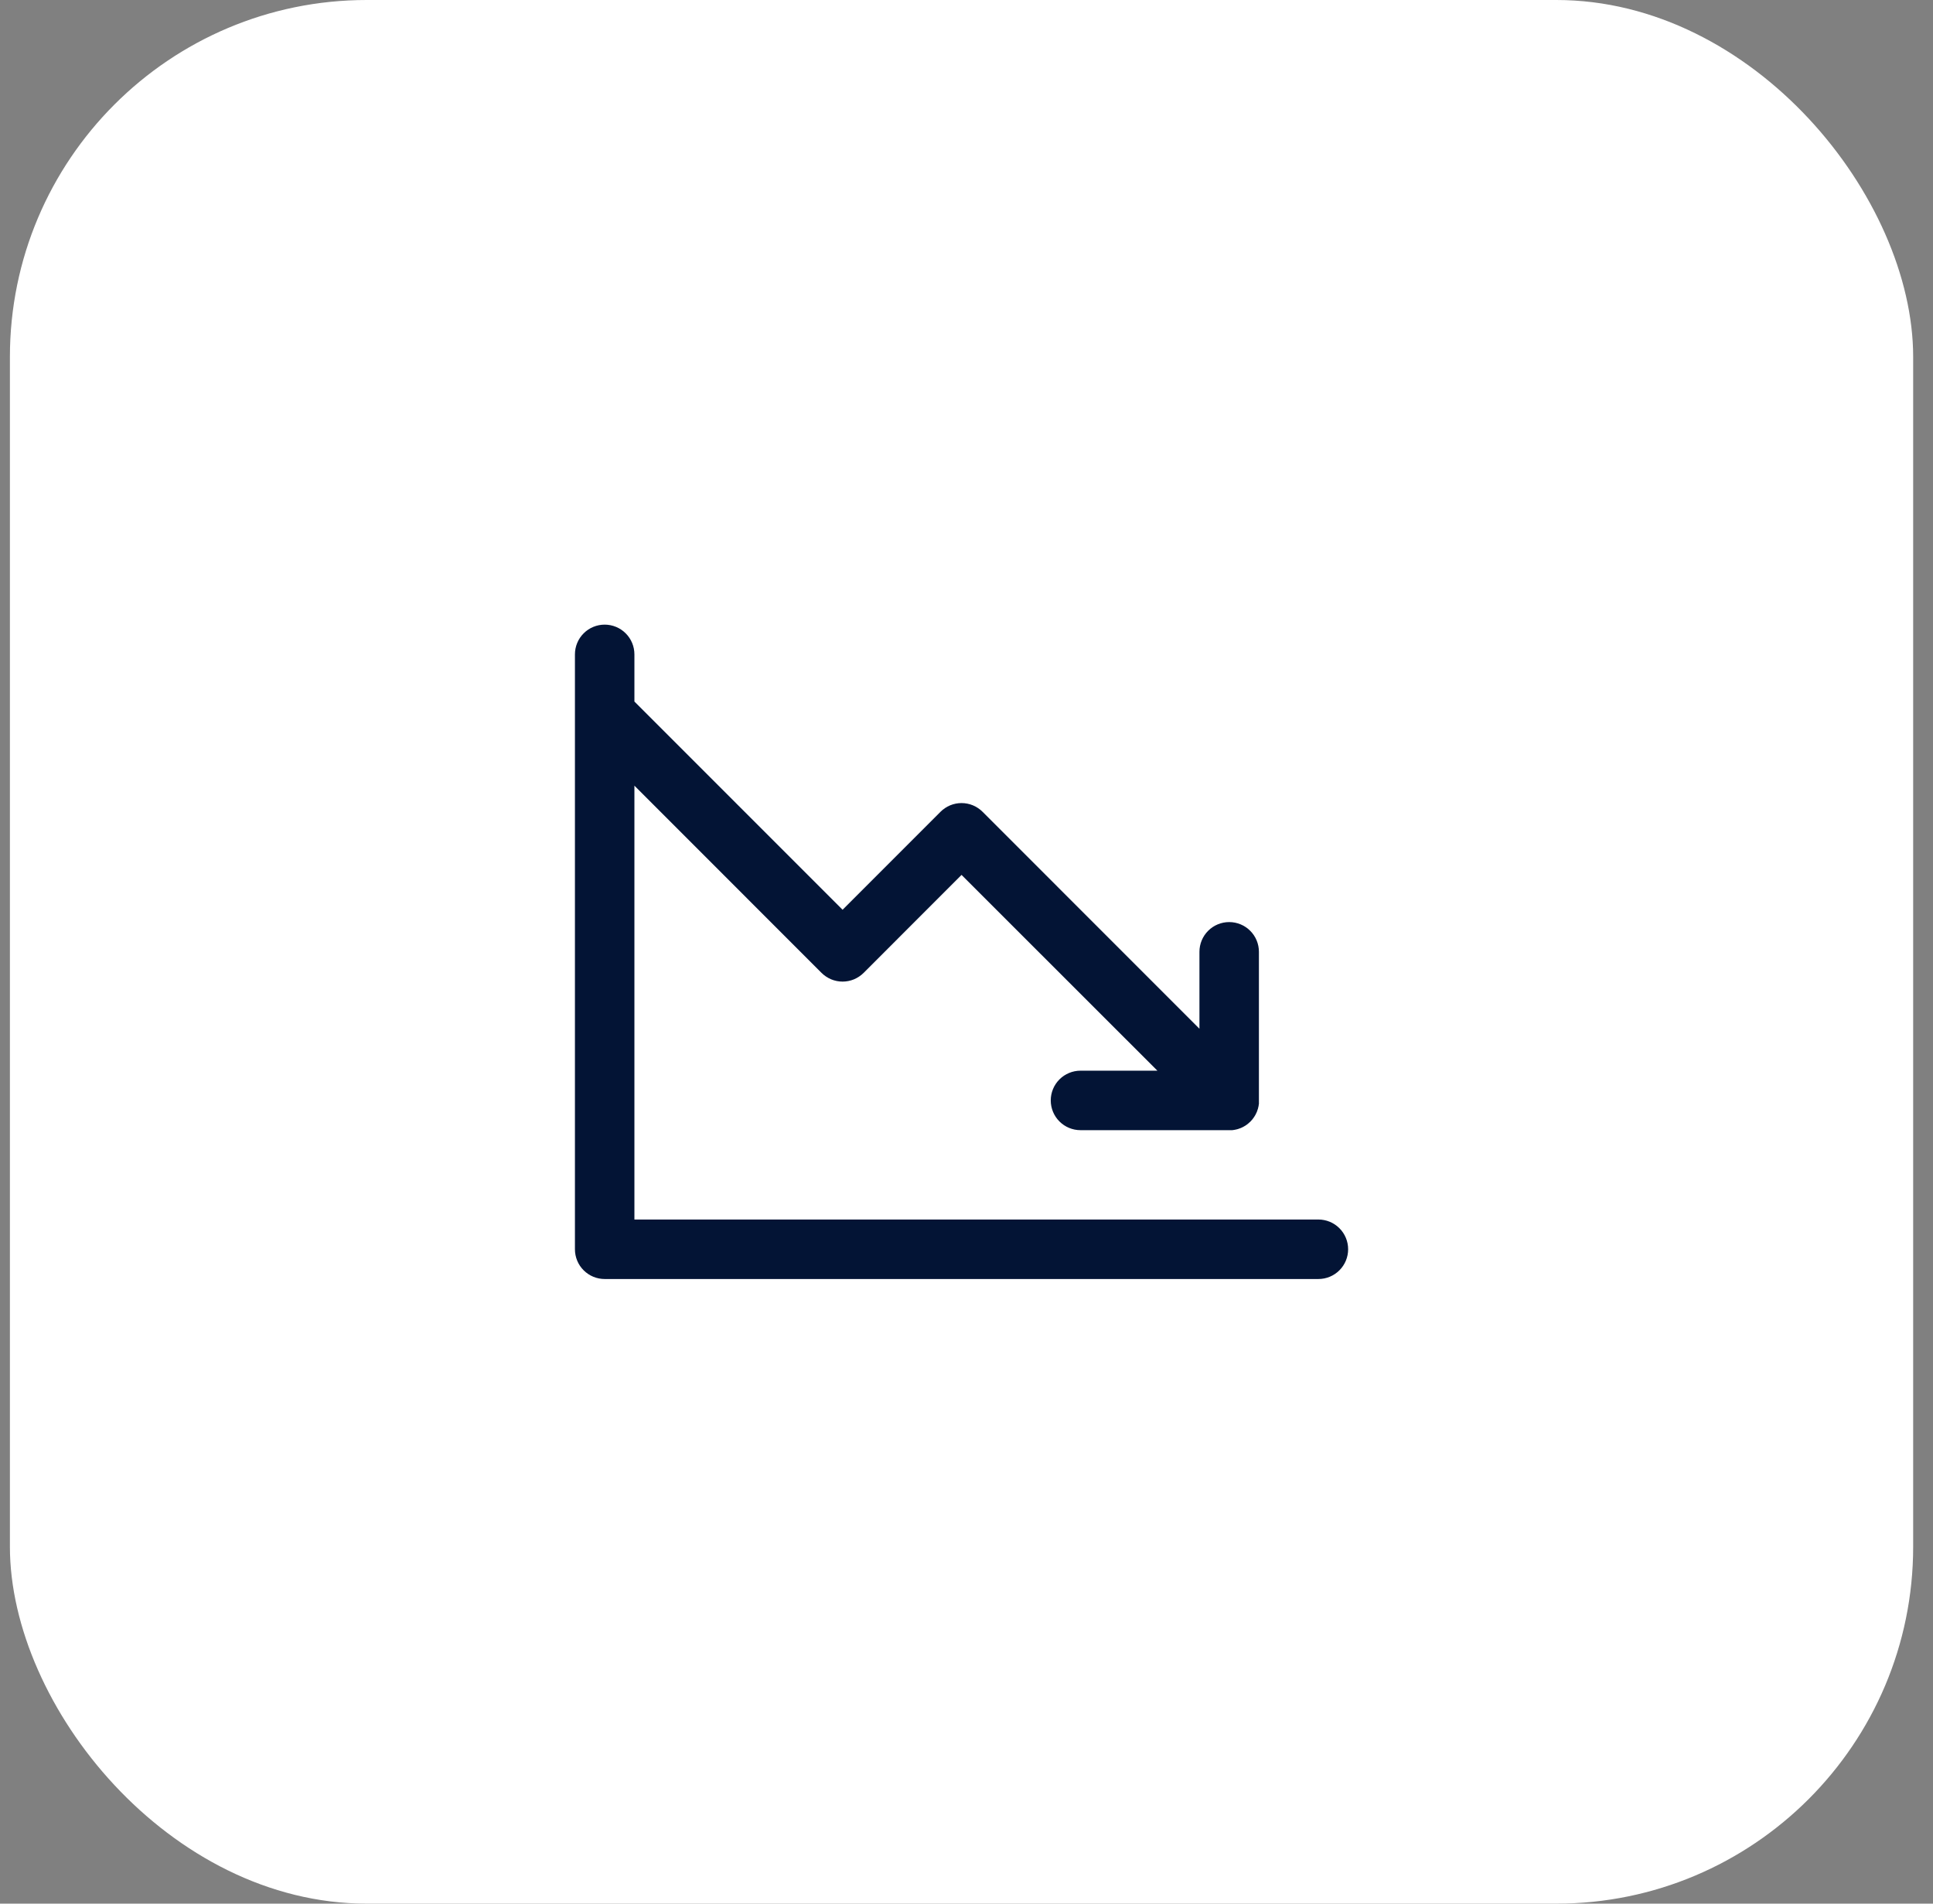
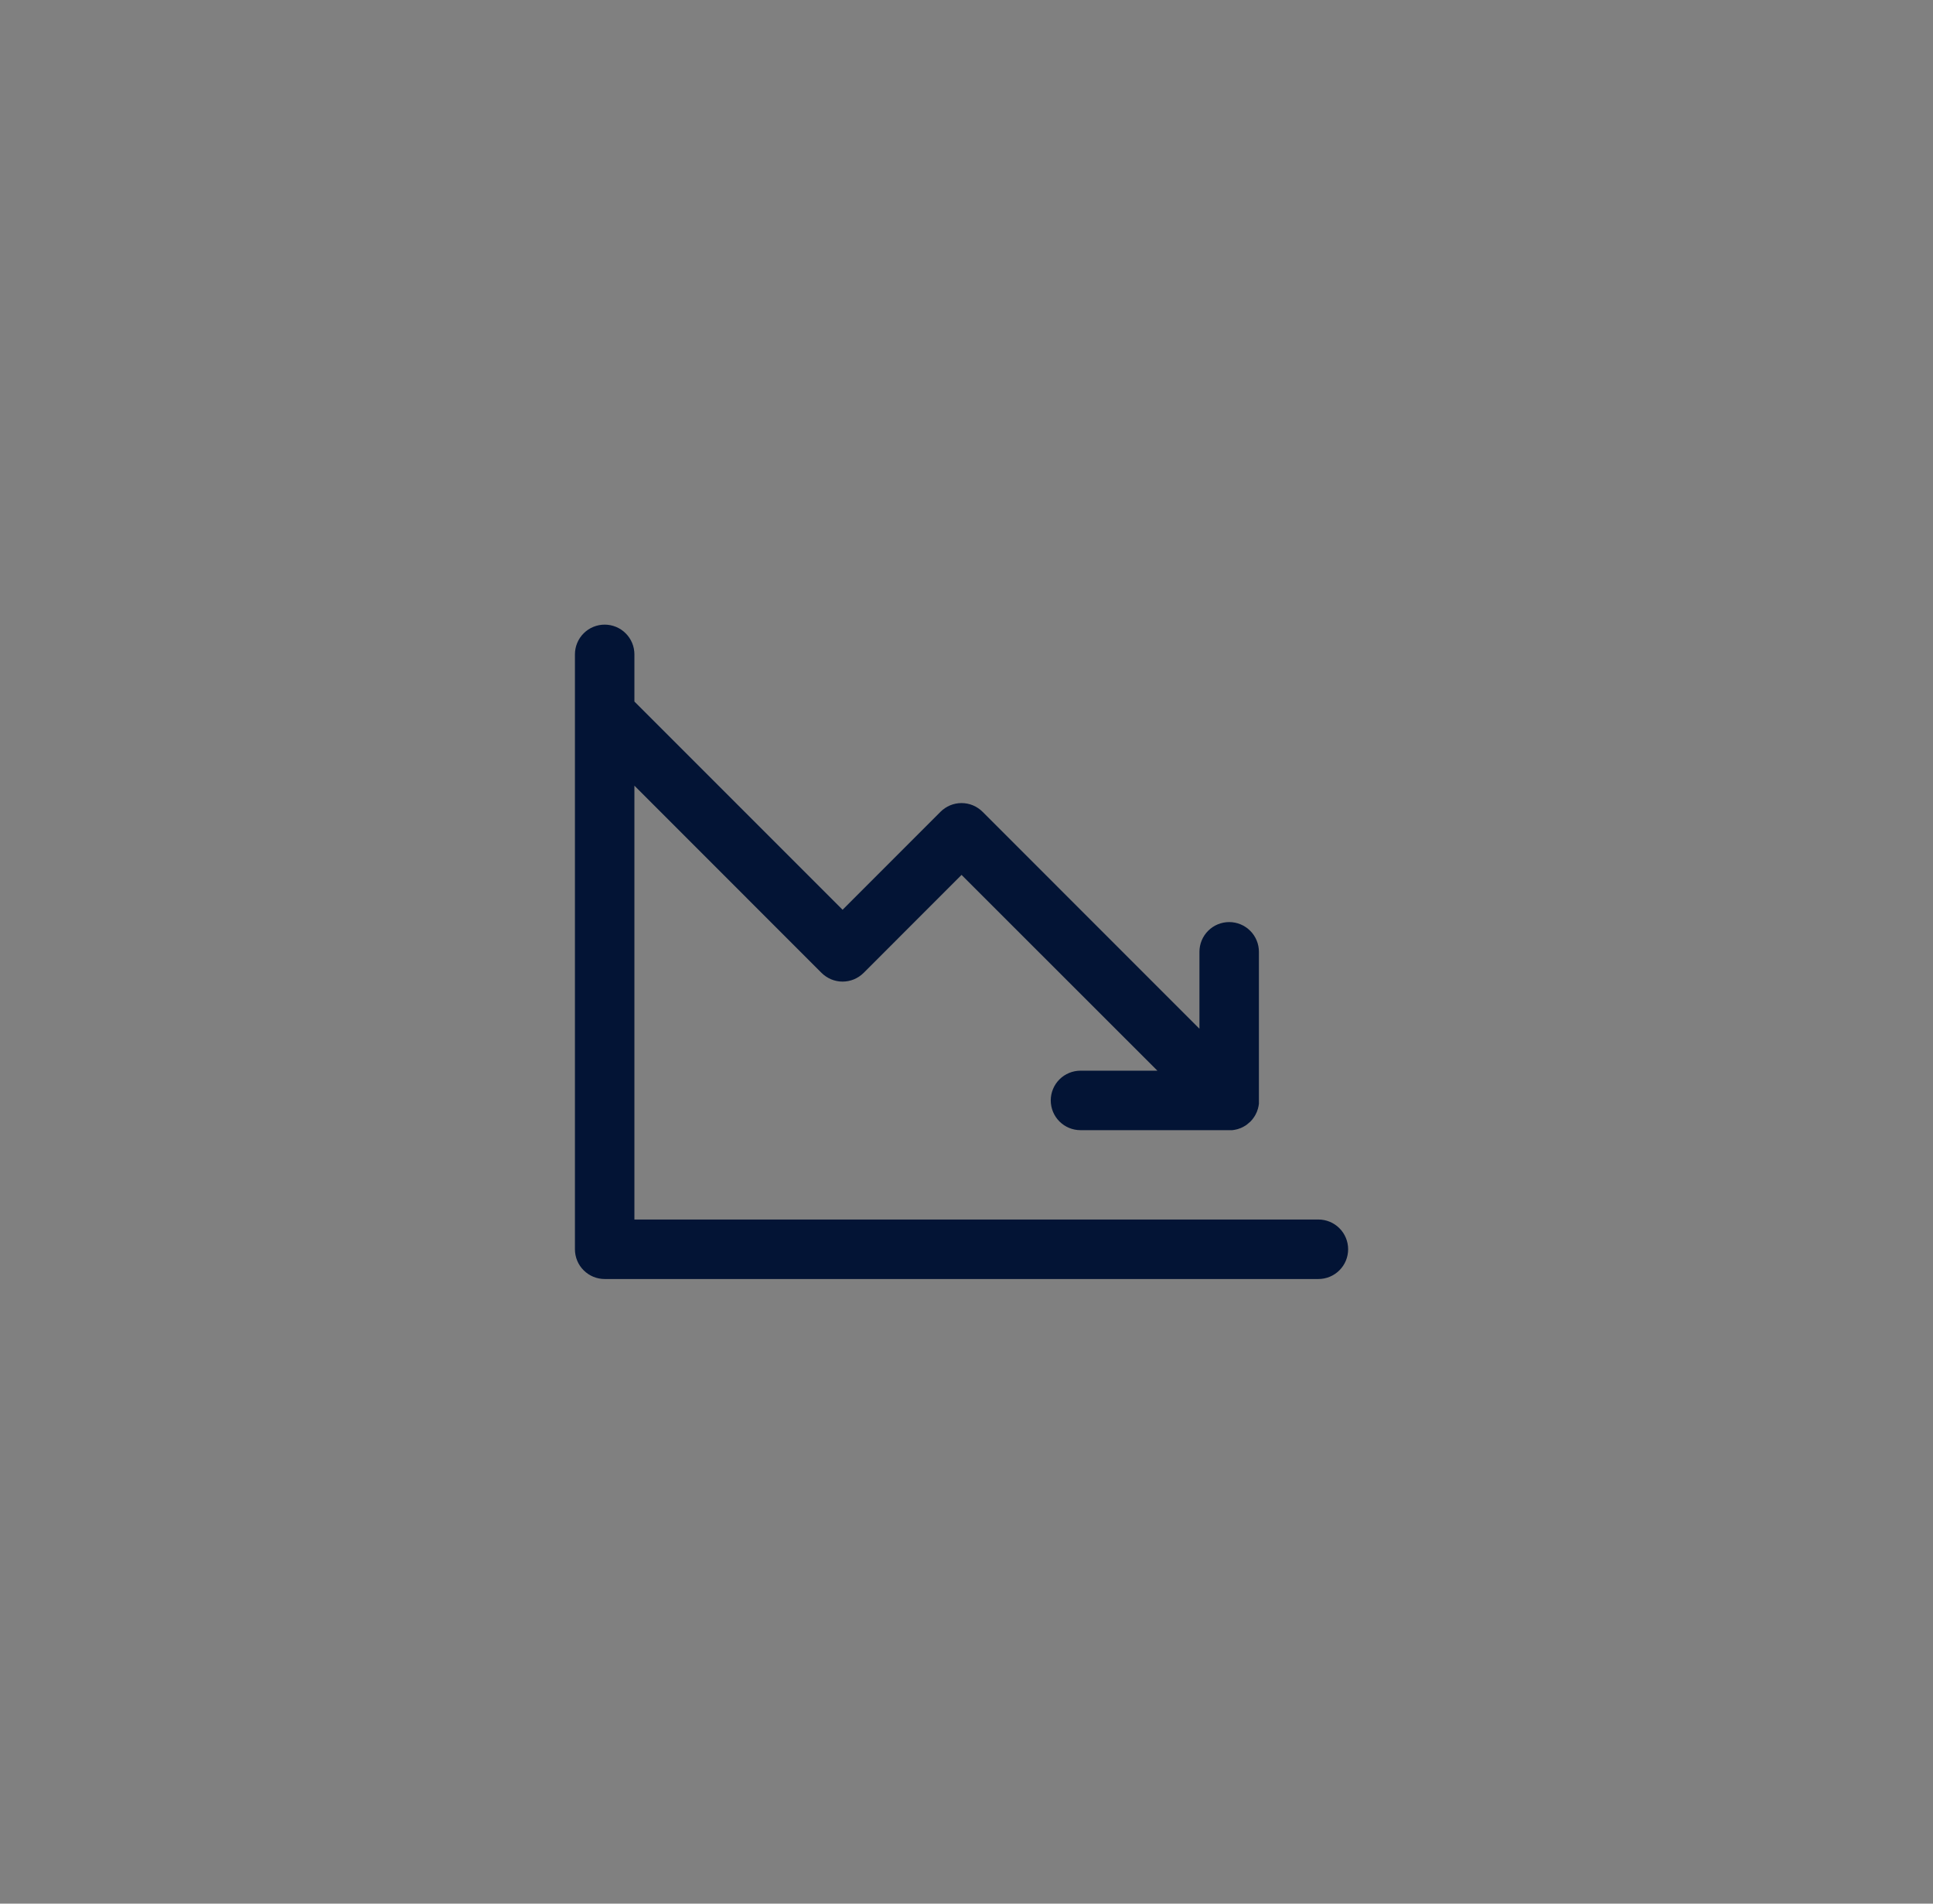
<svg xmlns="http://www.w3.org/2000/svg" width="65" height="64" viewBox="0 0 65 64" fill="none">
  <rect x="0" y="0" width="65" height="64" fill="#808080" stroke="none" />
-   <rect x="0.333" width="64" height="64" rx="12" fill="white" />
-   <path d="M45.333 42C45.333 42.265 45.228 42.52 45.04 42.707C44.853 42.895 44.598 43 44.333 43H20.333C20.068 43 19.813 42.895 19.626 42.707C19.438 42.52 19.333 42.265 19.333 42V22C19.333 21.735 19.438 21.48 19.626 21.293C19.813 21.105 20.068 21 20.333 21C20.598 21 20.853 21.105 21.04 21.293C21.228 21.48 21.333 21.735 21.333 22V23.586L28.333 30.586L31.625 27.293C31.718 27.2 31.829 27.126 31.95 27.075C32.072 27.025 32.202 26.999 32.333 26.999C32.464 26.999 32.595 27.025 32.716 27.075C32.837 27.126 32.948 27.2 33.041 27.293L40.333 34.586V32C40.333 31.735 40.438 31.48 40.626 31.293C40.813 31.105 41.068 31 41.333 31C41.598 31 41.853 31.105 42.04 31.293C42.228 31.48 42.333 31.735 42.333 32V37C42.335 37.033 42.335 37.067 42.333 37.1C42.333 37.114 42.333 37.126 42.327 37.14C42.321 37.154 42.327 37.178 42.318 37.197C42.315 37.213 42.312 37.229 42.307 37.244C42.307 37.26 42.299 37.276 42.294 37.292C42.289 37.309 42.284 37.321 42.279 37.336L42.262 37.385L42.243 37.424C42.236 37.44 42.228 37.458 42.219 37.474C42.211 37.49 42.206 37.496 42.199 37.509L42.169 37.557L42.143 37.593L42.111 37.636C42.097 37.654 42.081 37.67 42.066 37.686L42.045 37.709L42.024 37.727C42.008 37.744 41.99 37.759 41.972 37.774C41.959 37.785 41.946 37.795 41.932 37.805L41.894 37.833L41.847 37.861C41.835 37.869 41.822 37.876 41.809 37.883L41.763 37.906L41.721 37.925L41.675 37.941C41.66 37.948 41.644 37.953 41.628 37.958L41.583 37.97C41.566 37.97 41.55 37.979 41.533 37.981L41.48 37.99L41.437 37.996C41.404 37.998 41.371 37.998 41.338 37.996H36.333C36.068 37.996 35.813 37.891 35.626 37.703C35.438 37.516 35.333 37.261 35.333 36.996C35.333 36.731 35.438 36.477 35.626 36.289C35.813 36.102 36.068 35.996 36.333 35.996H38.919L32.333 29.414L29.041 32.708C28.948 32.8 28.837 32.874 28.716 32.925C28.595 32.975 28.464 33.001 28.333 33.001C28.202 33.001 28.072 32.975 27.95 32.925C27.829 32.874 27.718 32.8 27.625 32.708L21.333 26.414V41H44.333C44.598 41 44.853 41.105 45.04 41.293C45.228 41.48 45.333 41.735 45.333 42Z" fill="#031435" />
+   <path d="M45.333 42C45.333 42.265 45.228 42.52 45.04 42.707C44.853 42.895 44.598 43 44.333 43H20.333C20.068 43 19.813 42.895 19.626 42.707C19.438 42.52 19.333 42.265 19.333 42V22C19.333 21.735 19.438 21.48 19.626 21.293C19.813 21.105 20.068 21 20.333 21C20.598 21 20.853 21.105 21.04 21.293C21.228 21.48 21.333 21.735 21.333 22V23.586L28.333 30.586L31.625 27.293C31.718 27.2 31.829 27.126 31.95 27.075C32.072 27.025 32.202 26.999 32.333 26.999C32.464 26.999 32.595 27.025 32.716 27.075C32.837 27.126 32.948 27.2 33.041 27.293L40.333 34.586V32C40.333 31.735 40.438 31.48 40.626 31.293C40.813 31.105 41.068 31 41.333 31C41.598 31 41.853 31.105 42.04 31.293C42.228 31.48 42.333 31.735 42.333 32V37C42.335 37.033 42.335 37.067 42.333 37.1C42.333 37.114 42.333 37.126 42.327 37.14C42.321 37.154 42.327 37.178 42.318 37.197C42.315 37.213 42.312 37.229 42.307 37.244C42.307 37.26 42.299 37.276 42.294 37.292C42.289 37.309 42.284 37.321 42.279 37.336L42.262 37.385L42.243 37.424C42.236 37.44 42.228 37.458 42.219 37.474C42.211 37.49 42.206 37.496 42.199 37.509L42.169 37.557L42.143 37.593L42.111 37.636C42.097 37.654 42.081 37.67 42.066 37.686L42.045 37.709L42.024 37.727C41.959 37.785 41.946 37.795 41.932 37.805L41.894 37.833L41.847 37.861C41.835 37.869 41.822 37.876 41.809 37.883L41.763 37.906L41.721 37.925L41.675 37.941C41.66 37.948 41.644 37.953 41.628 37.958L41.583 37.97C41.566 37.97 41.55 37.979 41.533 37.981L41.48 37.99L41.437 37.996C41.404 37.998 41.371 37.998 41.338 37.996H36.333C36.068 37.996 35.813 37.891 35.626 37.703C35.438 37.516 35.333 37.261 35.333 36.996C35.333 36.731 35.438 36.477 35.626 36.289C35.813 36.102 36.068 35.996 36.333 35.996H38.919L32.333 29.414L29.041 32.708C28.948 32.8 28.837 32.874 28.716 32.925C28.595 32.975 28.464 33.001 28.333 33.001C28.202 33.001 28.072 32.975 27.95 32.925C27.829 32.874 27.718 32.8 27.625 32.708L21.333 26.414V41H44.333C44.598 41 44.853 41.105 45.04 41.293C45.228 41.48 45.333 41.735 45.333 42Z" fill="#031435" />
</svg>